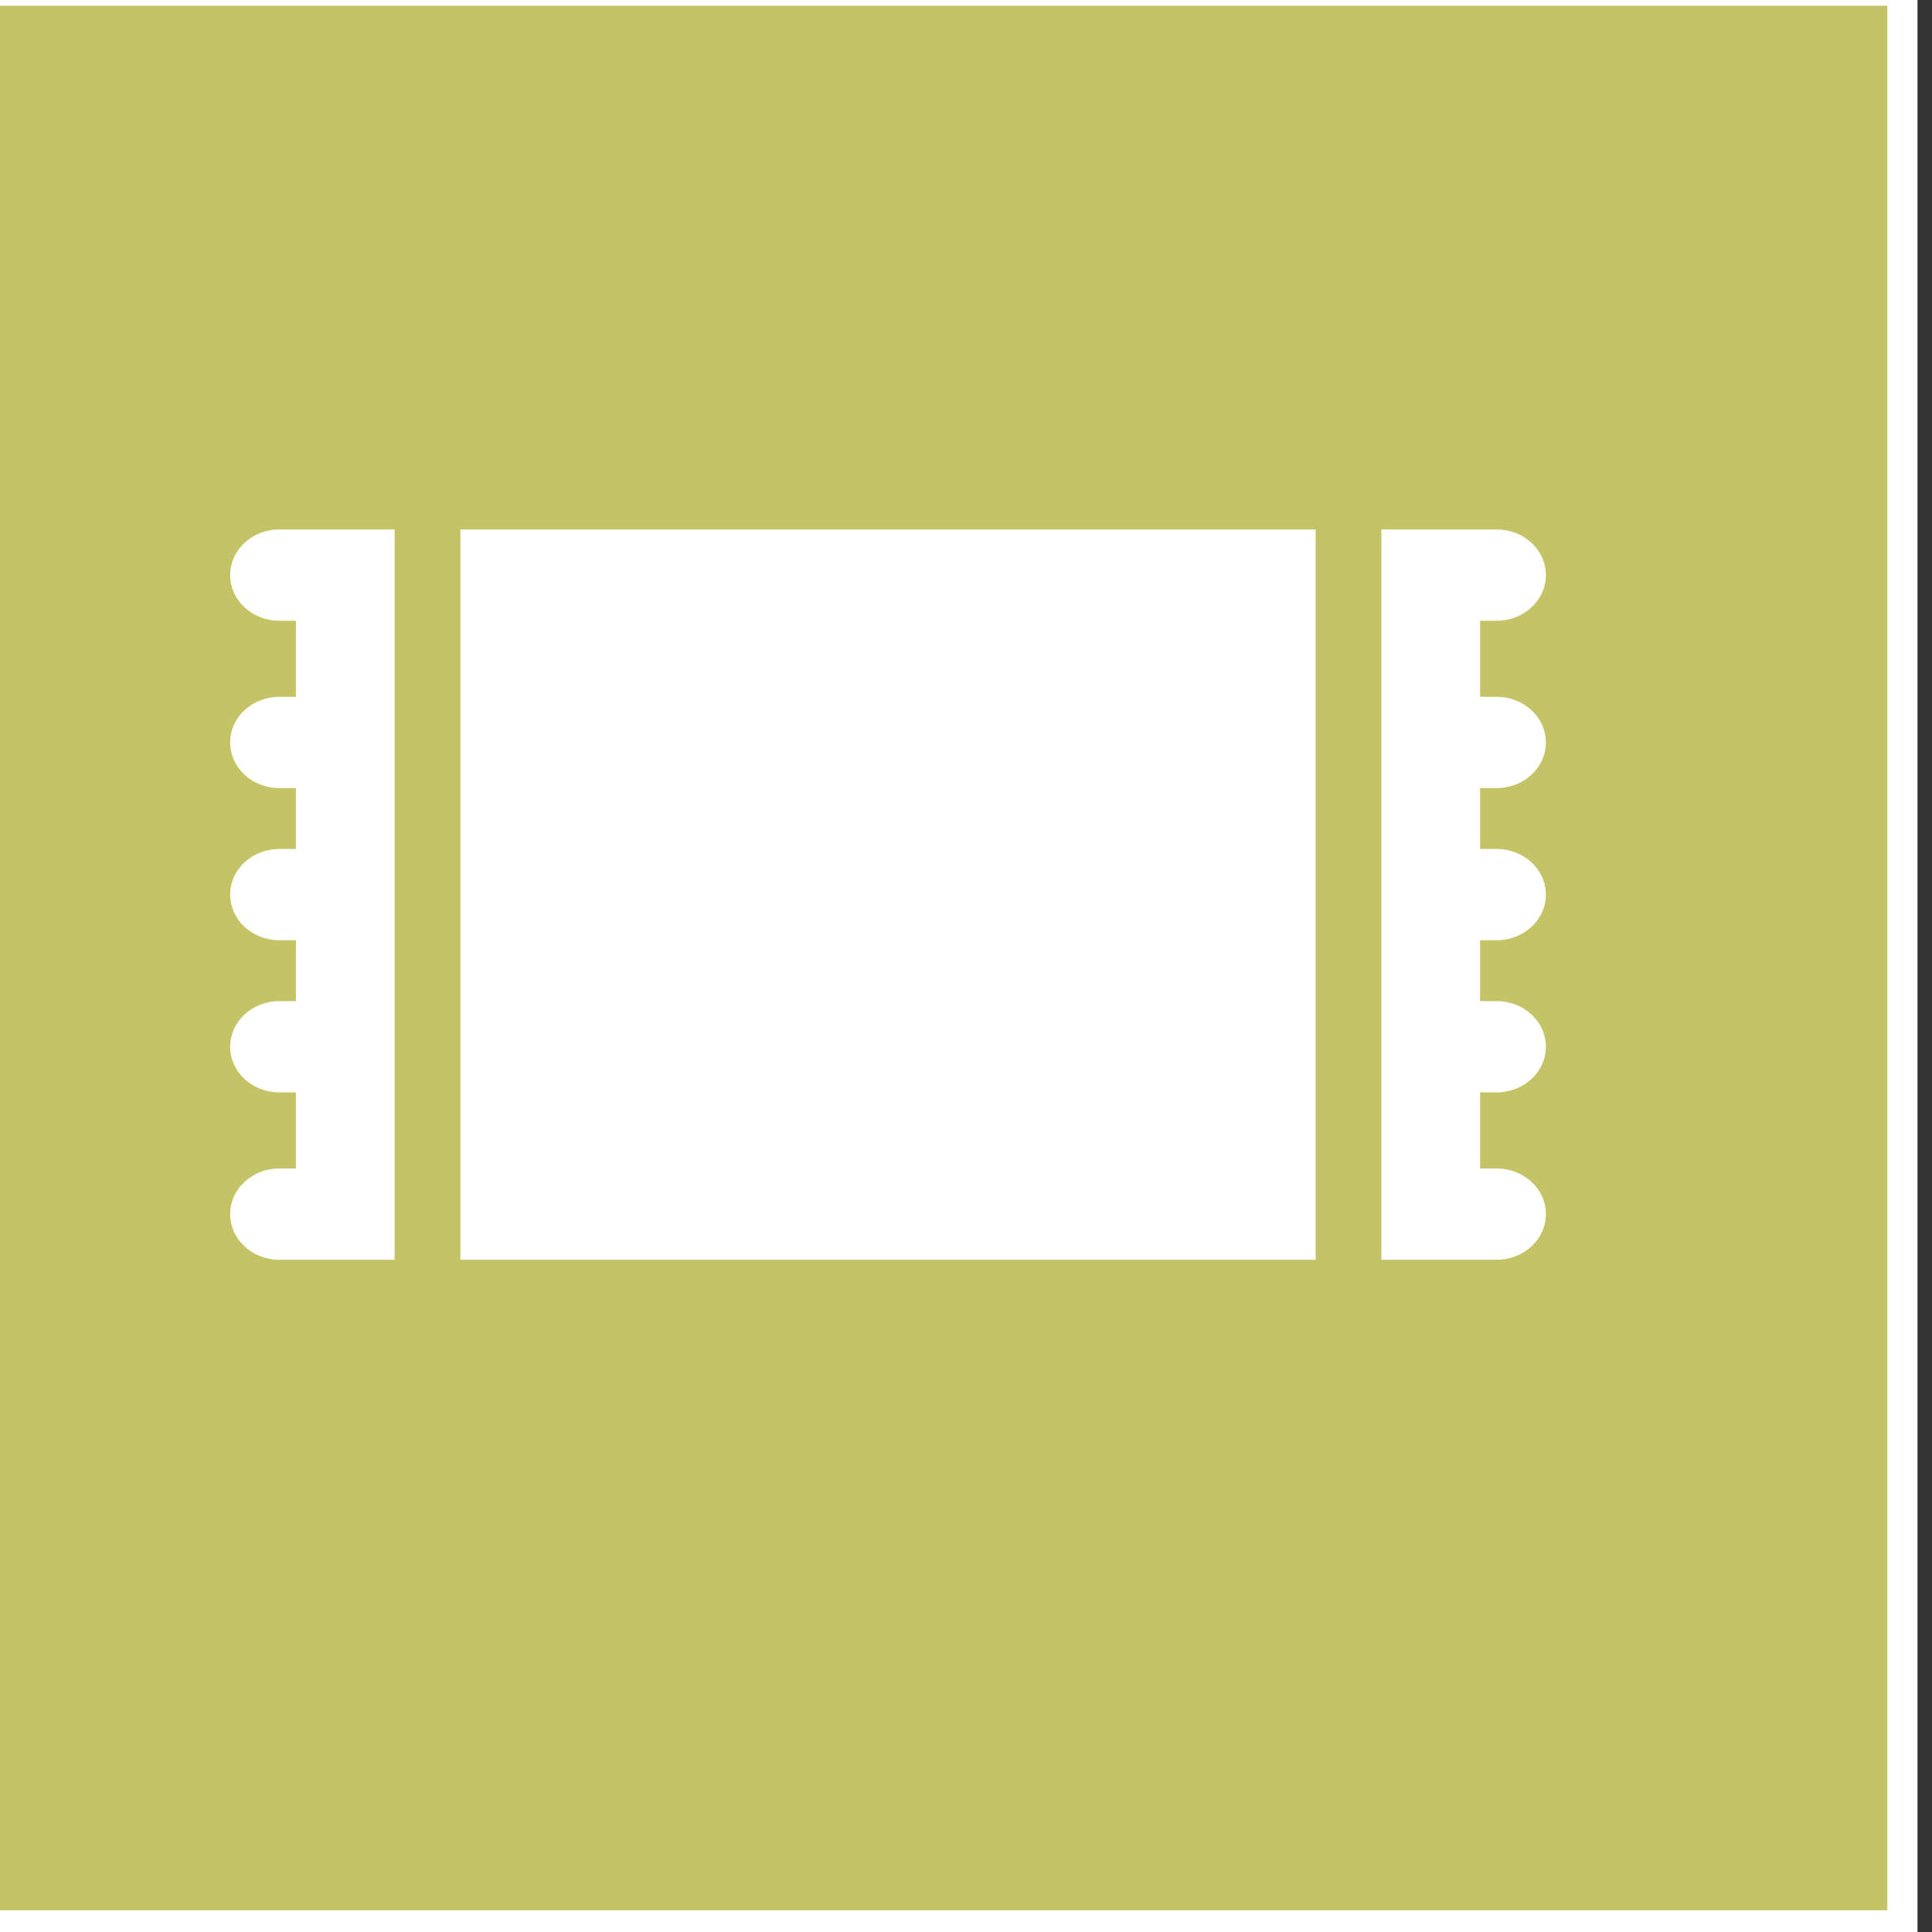
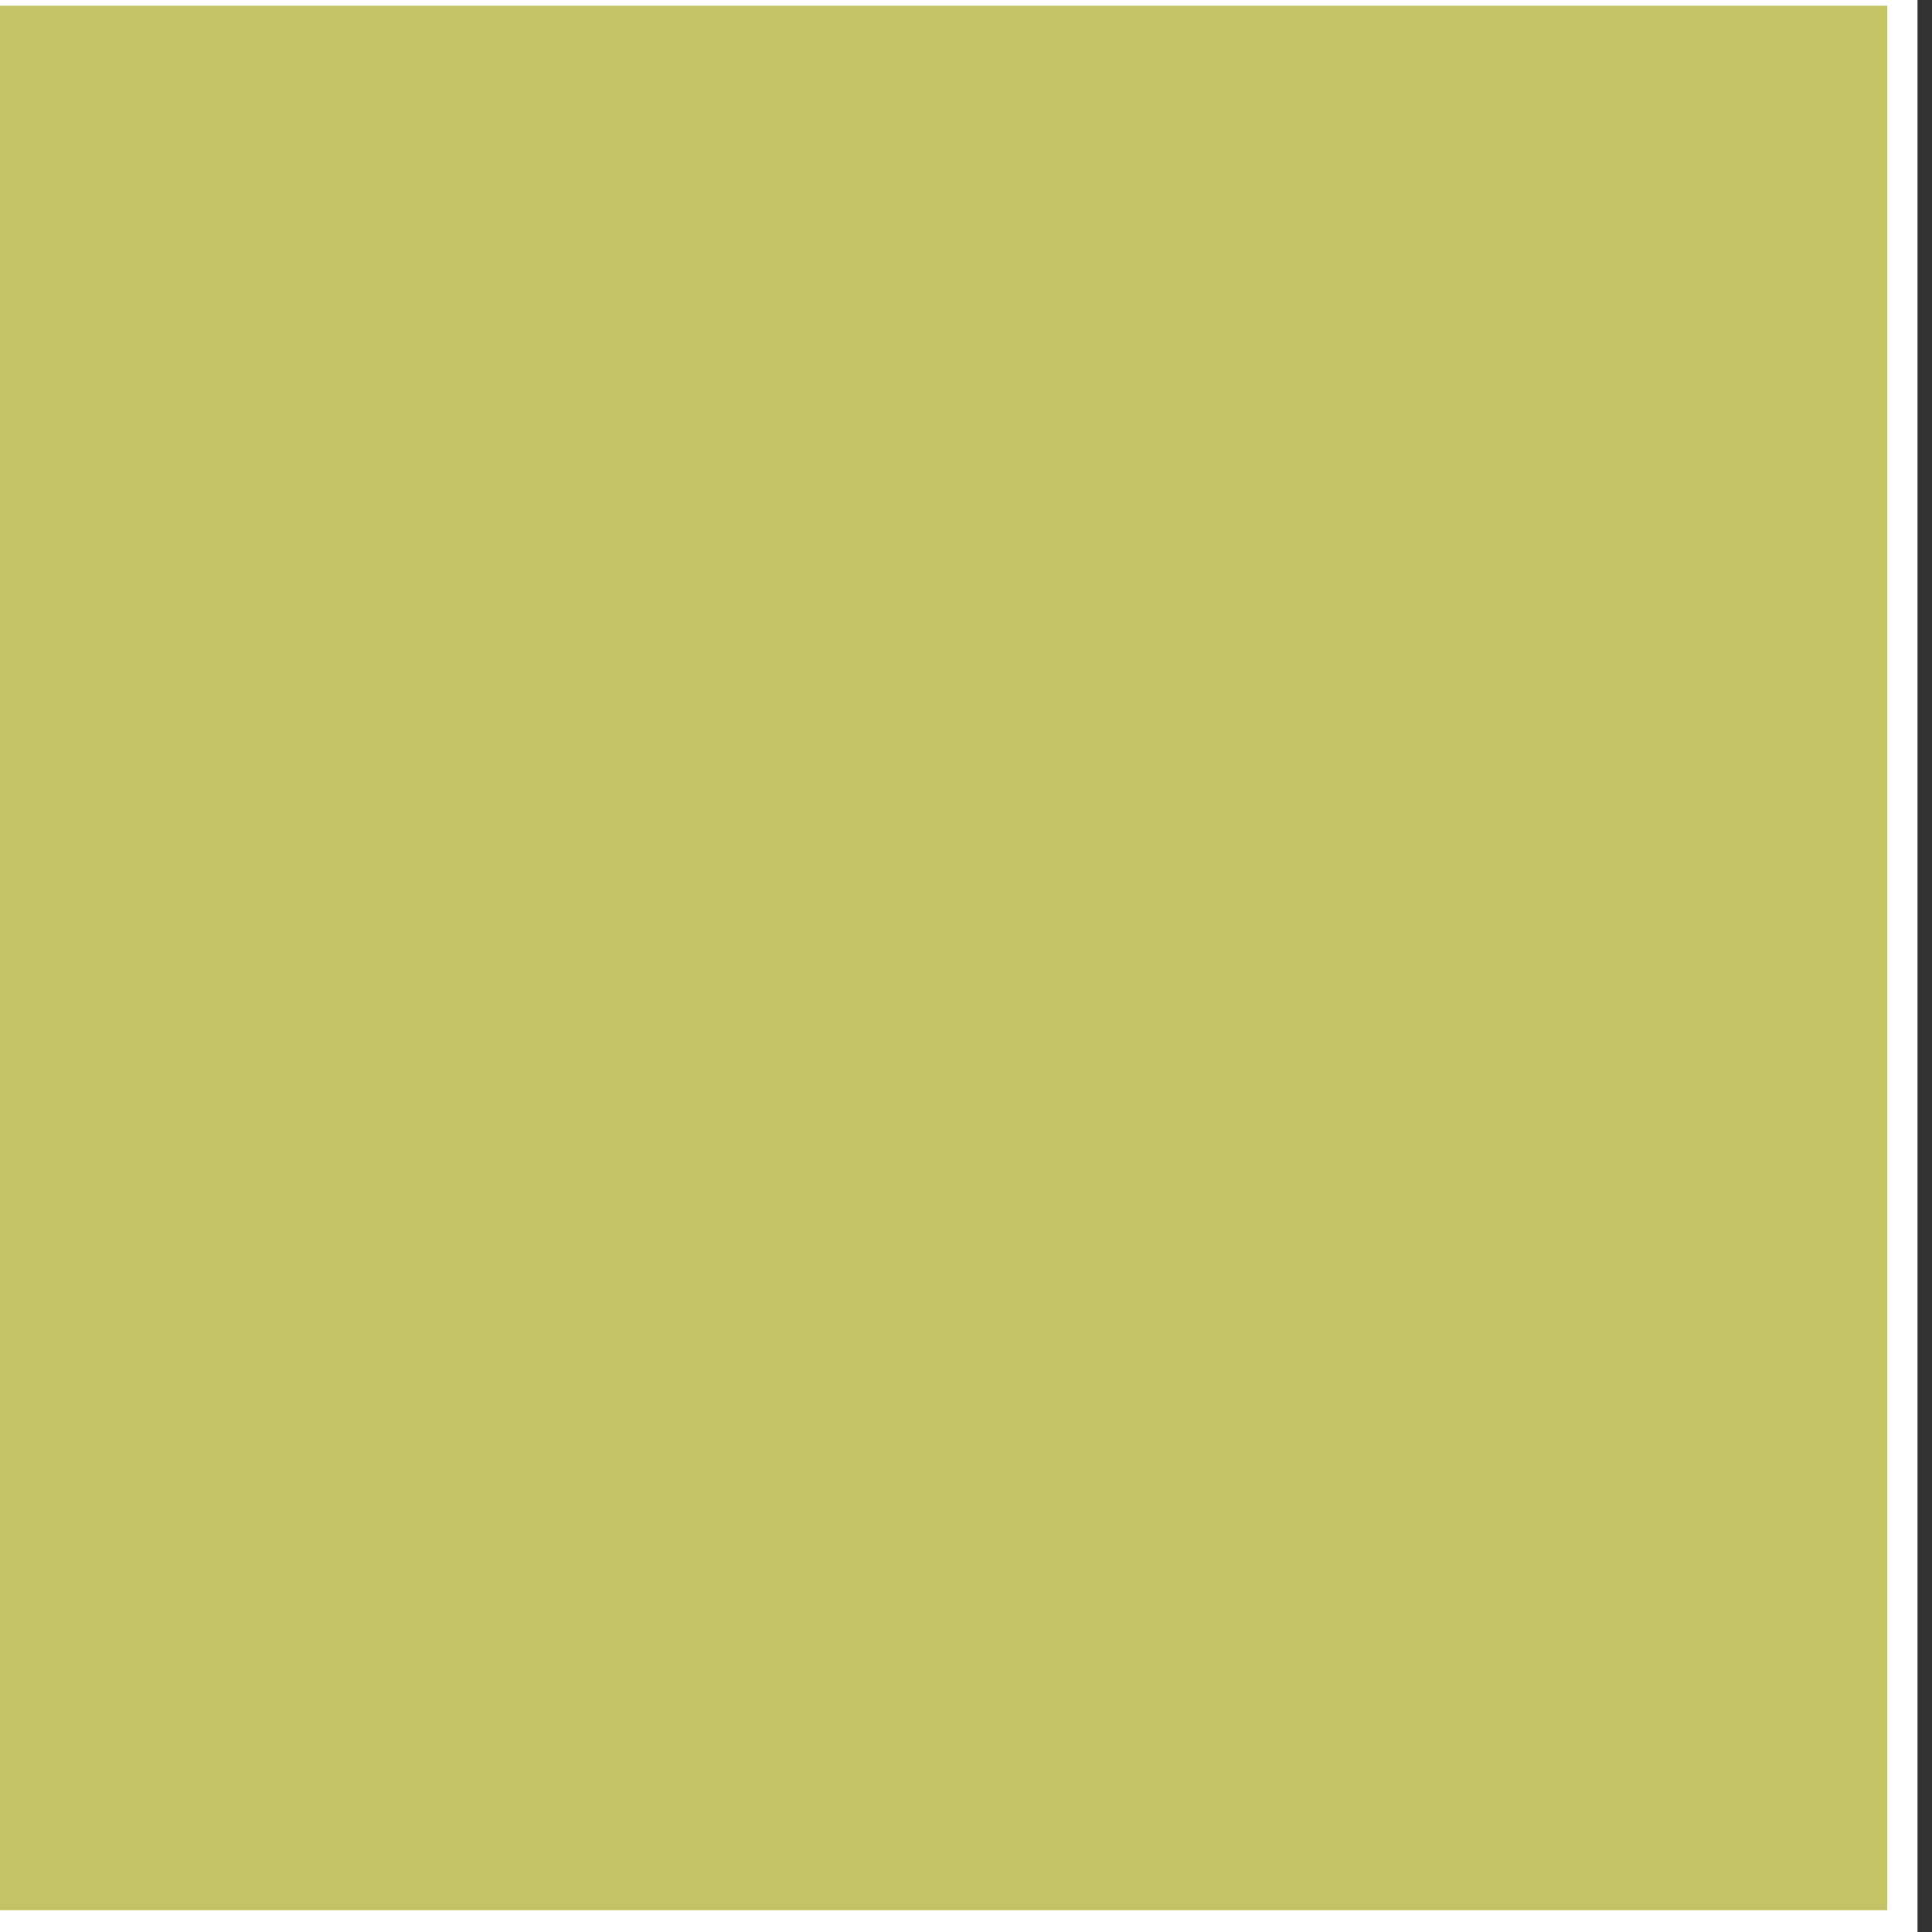
<svg xmlns="http://www.w3.org/2000/svg" xmlns:xlink="http://www.w3.org/1999/xlink" width="64" height="64">
  <rect width="100%" height="100%" fill="#333333" stroke="none" />
  <g class="layer">
    <title>Layer 1</title>
    <rect fill="#c4c466" height="64.09" id="svg_17" stroke="#ffffff" width="64.09" x="-1.07" y="-0.31" />
    <use fill="#ffffff" id="svg_106" transform="matrix(0.681 0 0 0.63 2.912 -4.744)" x="6.92" xlink:href="#svg_105" y="22.57" />
  </g>
  <defs>
    <symbol id="svg_105" viewBox="0 0 640 512">
-       <path d="m24,64l32,0l24,0l0,24l0,88l0,80l0,80l0,88l0,24l-24,0l-32,0c-13.3,0 -24,-10.7 -24,-24s10.7,-24 24,-24l8,0l0,-40l-8,0c-13.3,0 -24,-10.7 -24,-24s10.7,-24 24,-24l8,0l0,-32l-8,0c-13.3,0 -24,-10.7 -24,-24s10.7,-24 24,-24l8,0l0,-32l-8,0c-13.3,0 -24,-10.7 -24,-24s10.7,-24 24,-24l8,0l0,-40l-8,0c-13.3,0 -24,-10.7 -24,-24s10.7,-24 24,-24zm88,0l416,0l0,384l-416,0l0,-384zm528,24c0,13.3 -10.7,24 -24,24l-8,0l0,40l8,0c13.3,0 24,10.7 24,24s-10.7,24 -24,24l-8,0l0,32l8,0c13.3,0 24,10.7 24,24s-10.7,24 -24,24l-8,0l0,32l8,0c13.3,0 24,10.7 24,24s-10.7,24 -24,24l-8,0l0,40l8,0c13.3,0 24,10.7 24,24s-10.7,24 -24,24l-32,0l-24,0l0,-24l0,-88l0,-80l0,-80l0,-88l0,-24l24,0l32,0c13.3,0 24,10.7 24,24z" />
-     </symbol>
+       </symbol>
  </defs>
</svg>